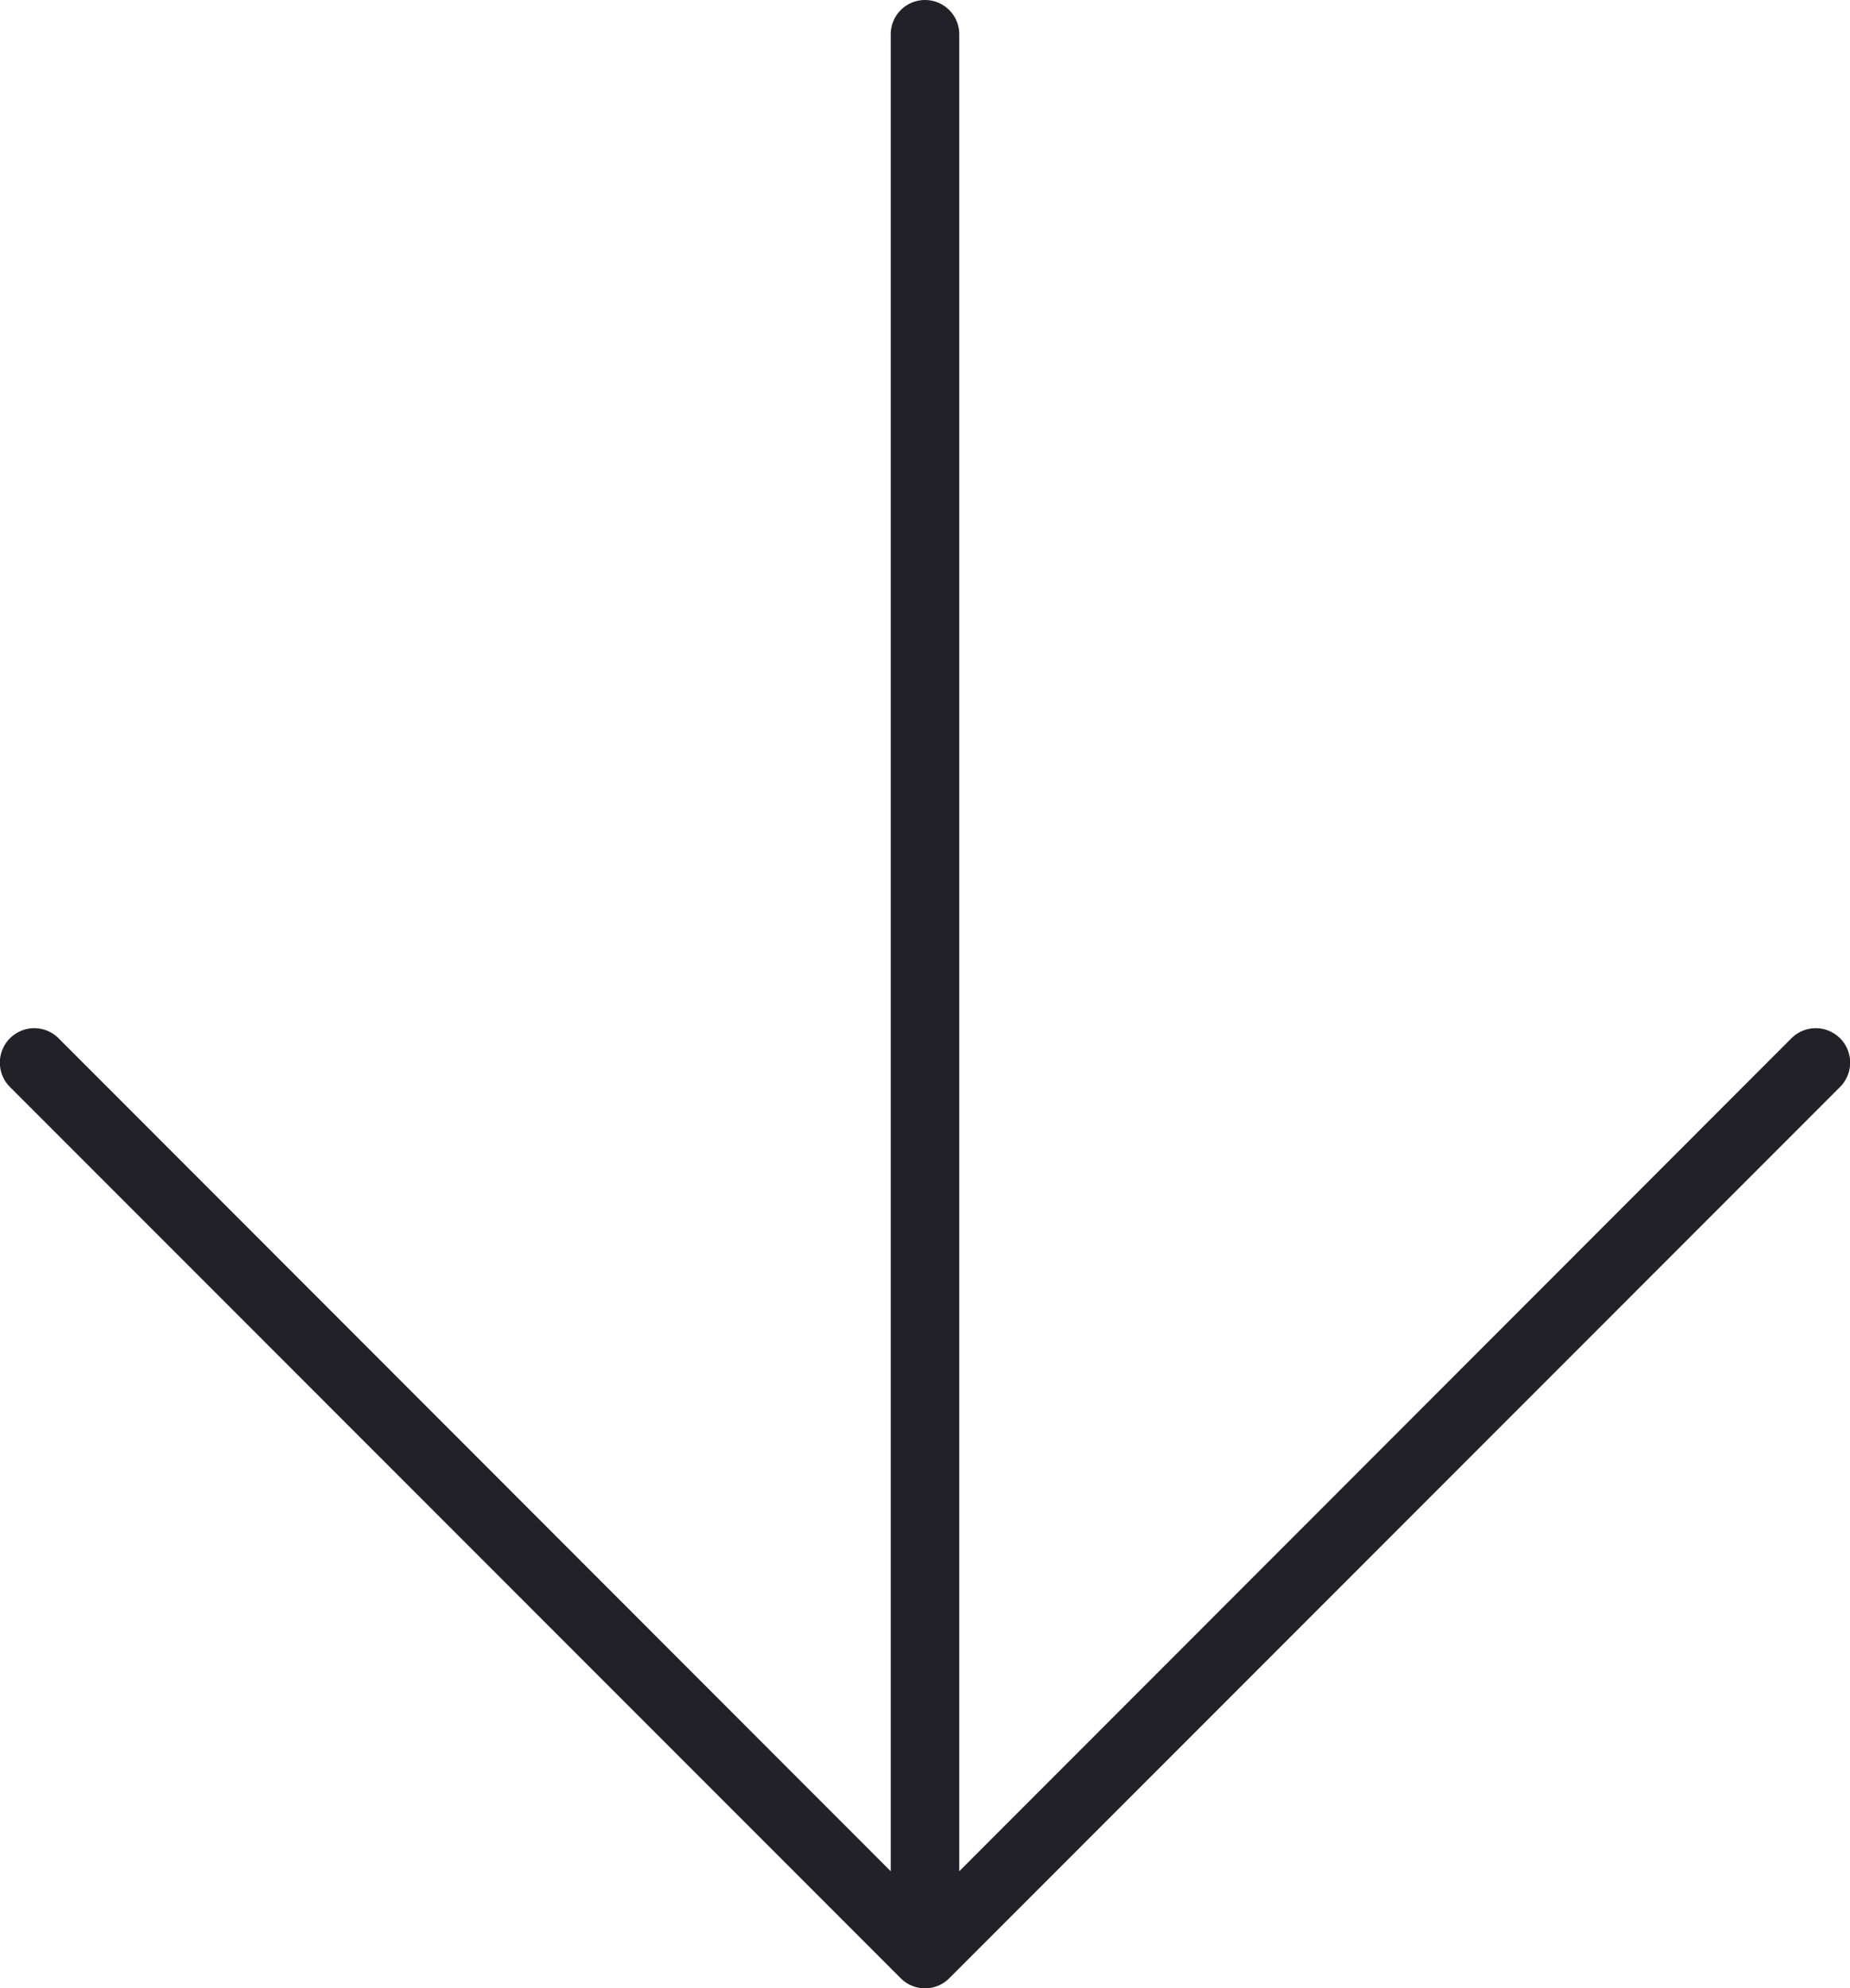
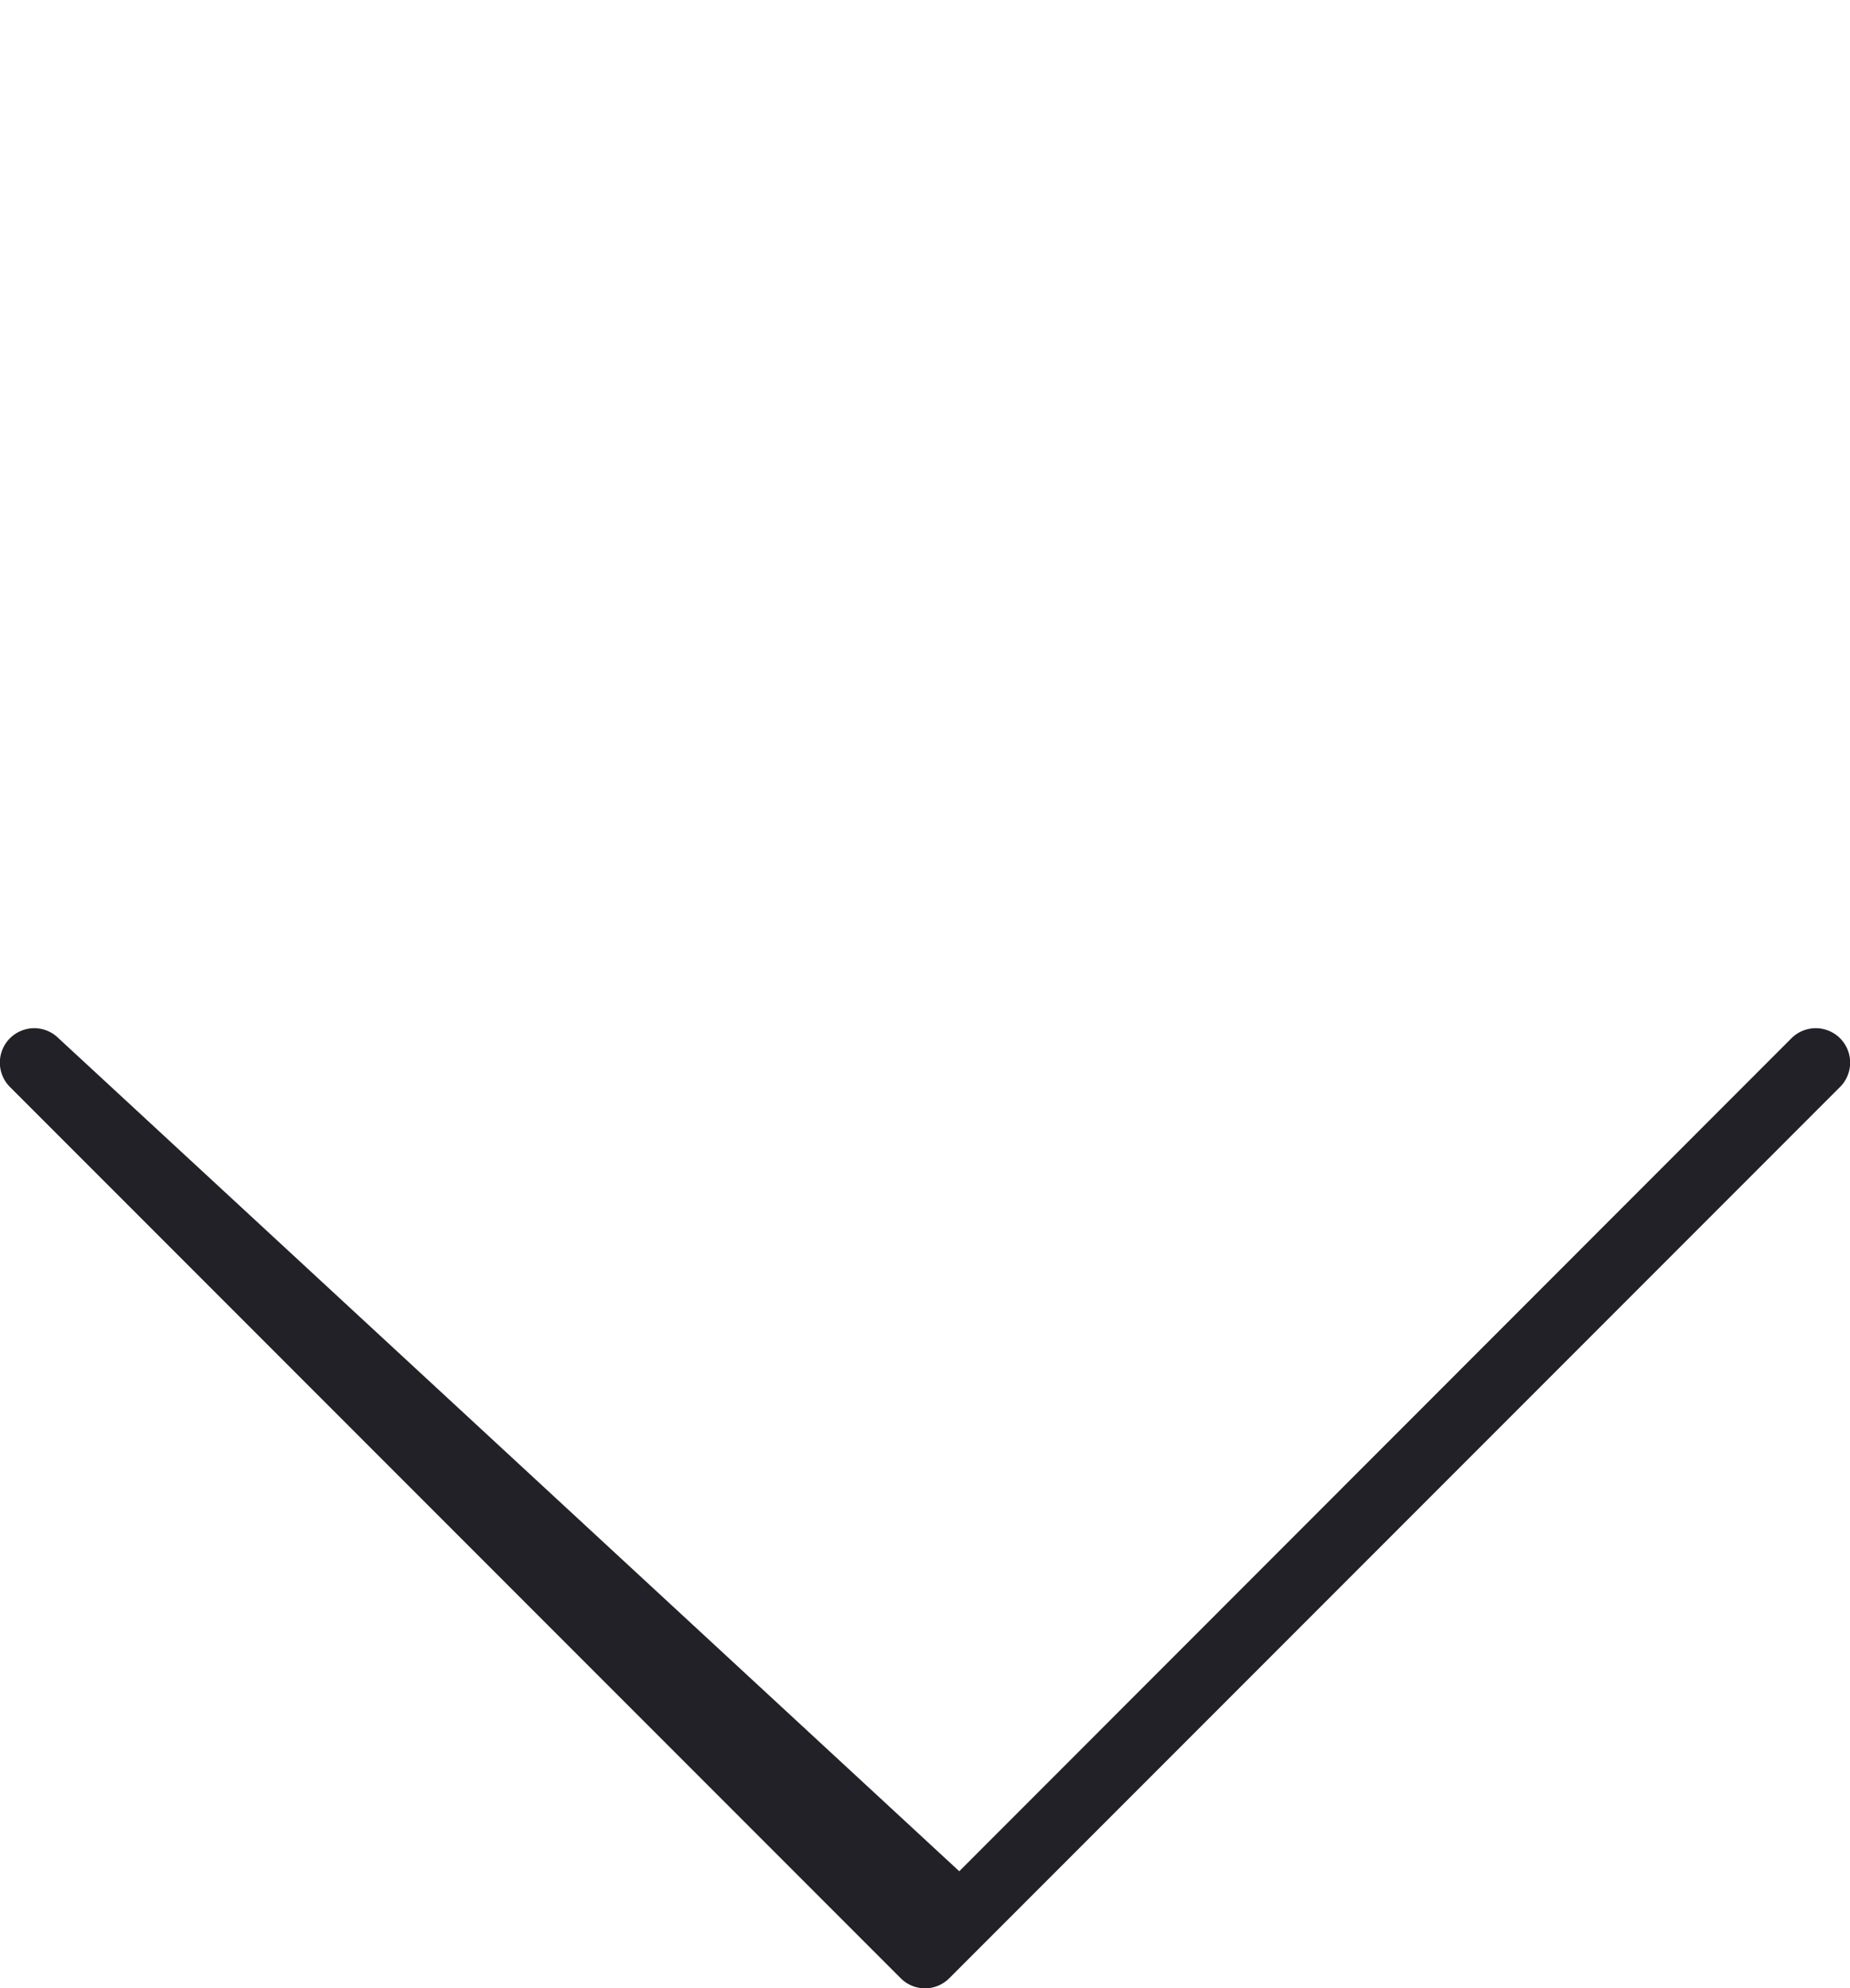
<svg xmlns="http://www.w3.org/2000/svg" viewBox="0 0 54 58">
  <defs>
    <style>.cls-1{fill:#222127;}</style>
  </defs>
  <title>arrowРесурс 1</title>
  <g id="Слой_2" data-name="Слой 2">
    <g id="Layer_1" data-name="Layer 1">
-       <path class="cls-1" d="M26.29,57.71a1,1,0,0,0,1.42,0l26-26a1,1,0,0,0-1.42-1.42L28,54.59V1a1,1,0,0,0-2,0V54.59L1.71,30.29A1,1,0,0,0,.29,31.71Z" />
+       <path class="cls-1" d="M26.29,57.71a1,1,0,0,0,1.42,0l26-26a1,1,0,0,0-1.42-1.42L28,54.59V1V54.59L1.71,30.29A1,1,0,0,0,.29,31.71Z" />
    </g>
  </g>
</svg>